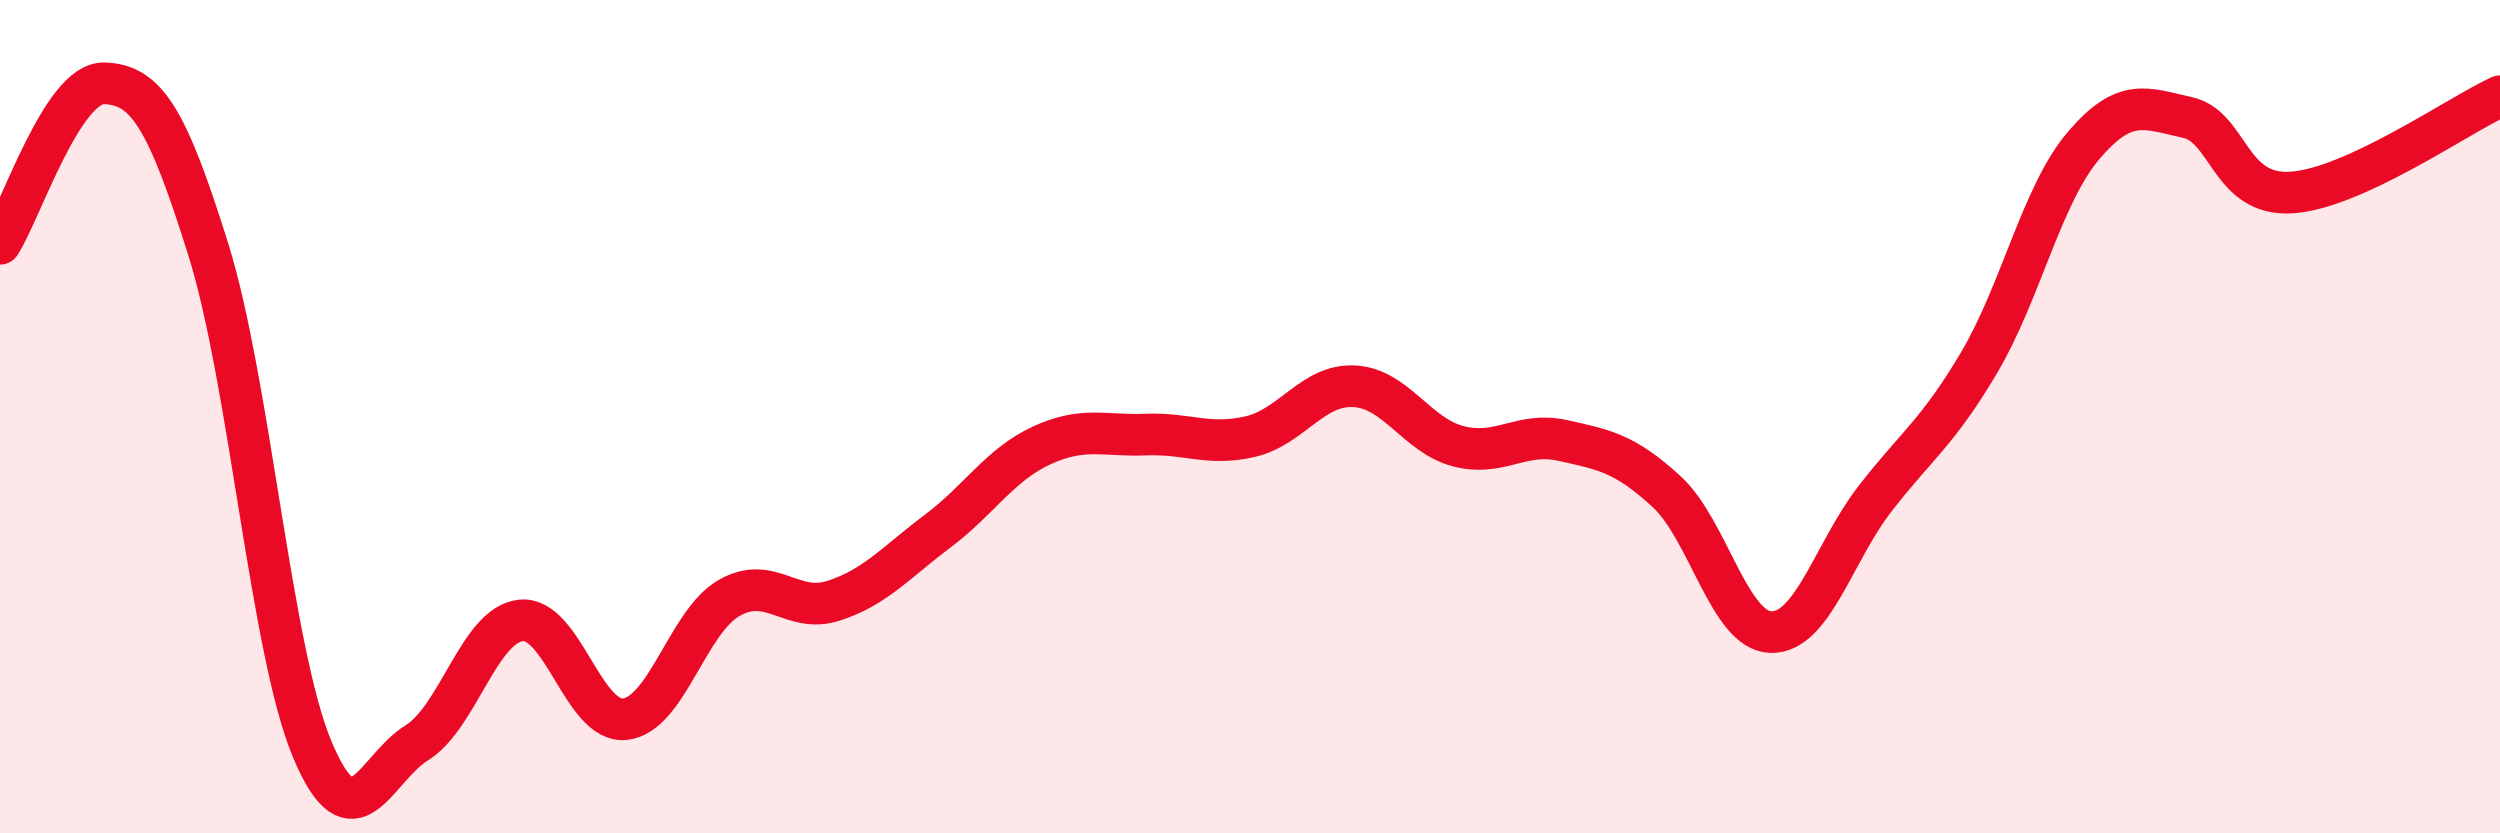
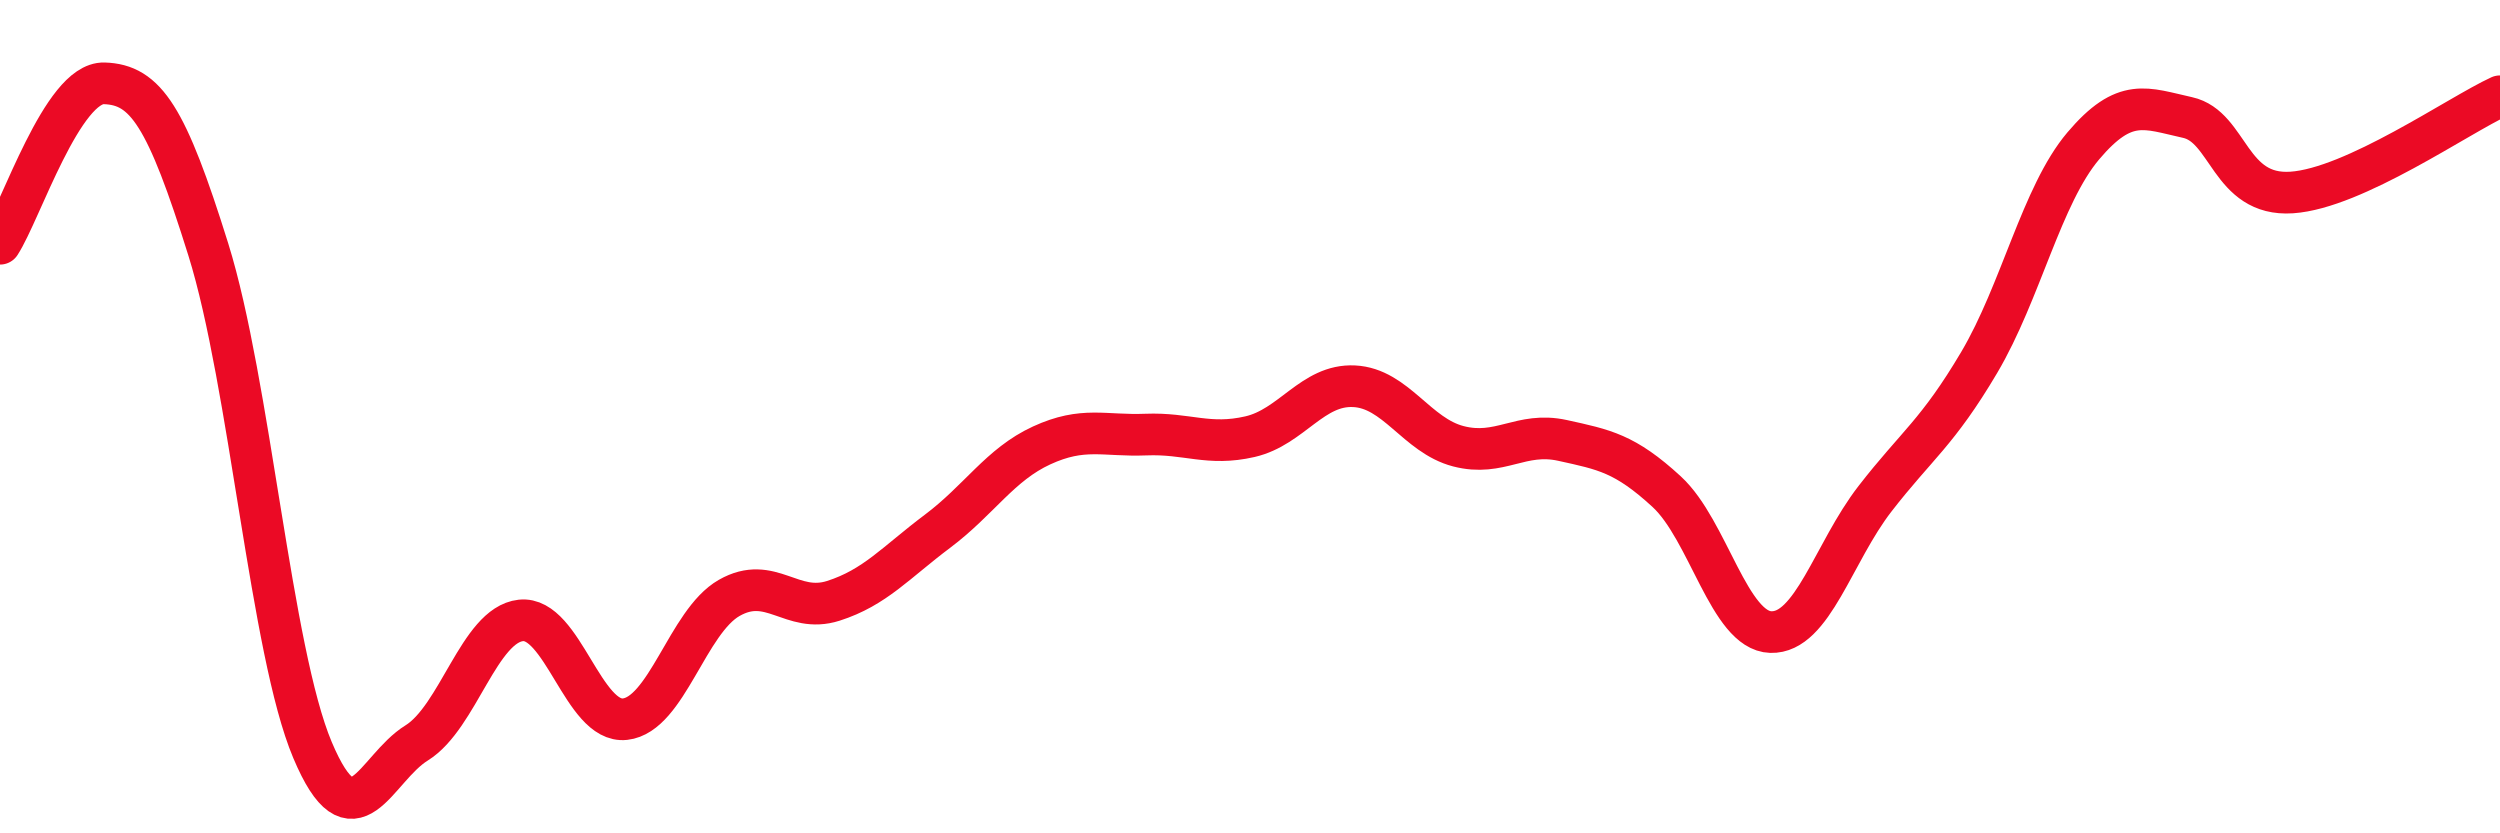
<svg xmlns="http://www.w3.org/2000/svg" width="60" height="20" viewBox="0 0 60 20">
-   <path d="M 0,5.85 C 0.5,5.08 1.5,1.97 2.5,2 C 3.5,2.03 4,2.79 5,5.99 C 6,9.19 6.5,15.63 7.5,18 C 8.5,20.37 9,18.45 10,17.83 C 11,17.21 11.5,15 12.5,14.89 C 13.5,14.78 14,17.37 15,17.26 C 16,17.15 16.5,14.92 17.5,14.35 C 18.5,13.78 19,14.74 20,14.42 C 21,14.1 21.5,13.5 22.5,12.75 C 23.5,12 24,11.15 25,10.69 C 26,10.23 26.5,10.47 27.5,10.43 C 28.5,10.39 29,10.71 30,10.48 C 31,10.25 31.5,9.22 32.5,9.27 C 33.5,9.32 34,10.45 35,10.71 C 36,10.97 36.5,10.35 37.5,10.57 C 38.5,10.79 39,10.88 40,11.8 C 41,12.72 41.5,15.14 42.5,15.17 C 43.5,15.2 44,13.26 45,11.97 C 46,10.68 46.5,10.39 47.5,8.7 C 48.5,7.01 49,4.68 50,3.5 C 51,2.32 51.5,2.6 52.5,2.82 C 53.5,3.04 53.5,4.72 55,4.62 C 56.5,4.52 59,2.77 60,2.31L60 20L0 20Z" fill="#EB0A25" opacity="0.1" stroke-linecap="round" stroke-linejoin="round" />
  <path d="M 0,5.85 C 0.5,5.08 1.5,1.97 2.5,2 C 3.5,2.03 4,2.79 5,5.99 C 6,9.19 6.5,15.63 7.5,18 C 8.5,20.37 9,18.45 10,17.83 C 11,17.21 11.5,15 12.5,14.89 C 13.5,14.78 14,17.37 15,17.26 C 16,17.15 16.5,14.92 17.5,14.35 C 18.5,13.78 19,14.74 20,14.42 C 21,14.1 21.5,13.5 22.5,12.75 C 23.5,12 24,11.15 25,10.69 C 26,10.23 26.5,10.47 27.5,10.43 C 28.5,10.39 29,10.71 30,10.48 C 31,10.25 31.5,9.22 32.5,9.27 C 33.5,9.32 34,10.45 35,10.71 C 36,10.97 36.5,10.35 37.5,10.57 C 38.5,10.79 39,10.88 40,11.8 C 41,12.72 41.5,15.14 42.5,15.17 C 43.5,15.2 44,13.26 45,11.97 C 46,10.68 46.5,10.39 47.5,8.7 C 48.5,7.01 49,4.68 50,3.5 C 51,2.32 51.5,2.6 52.5,2.82 C 53.5,3.04 53.5,4.72 55,4.62 C 56.5,4.52 59,2.77 60,2.31" stroke="#EB0A25" stroke-width="1" fill="none" stroke-linecap="round" stroke-linejoin="round" />
</svg>